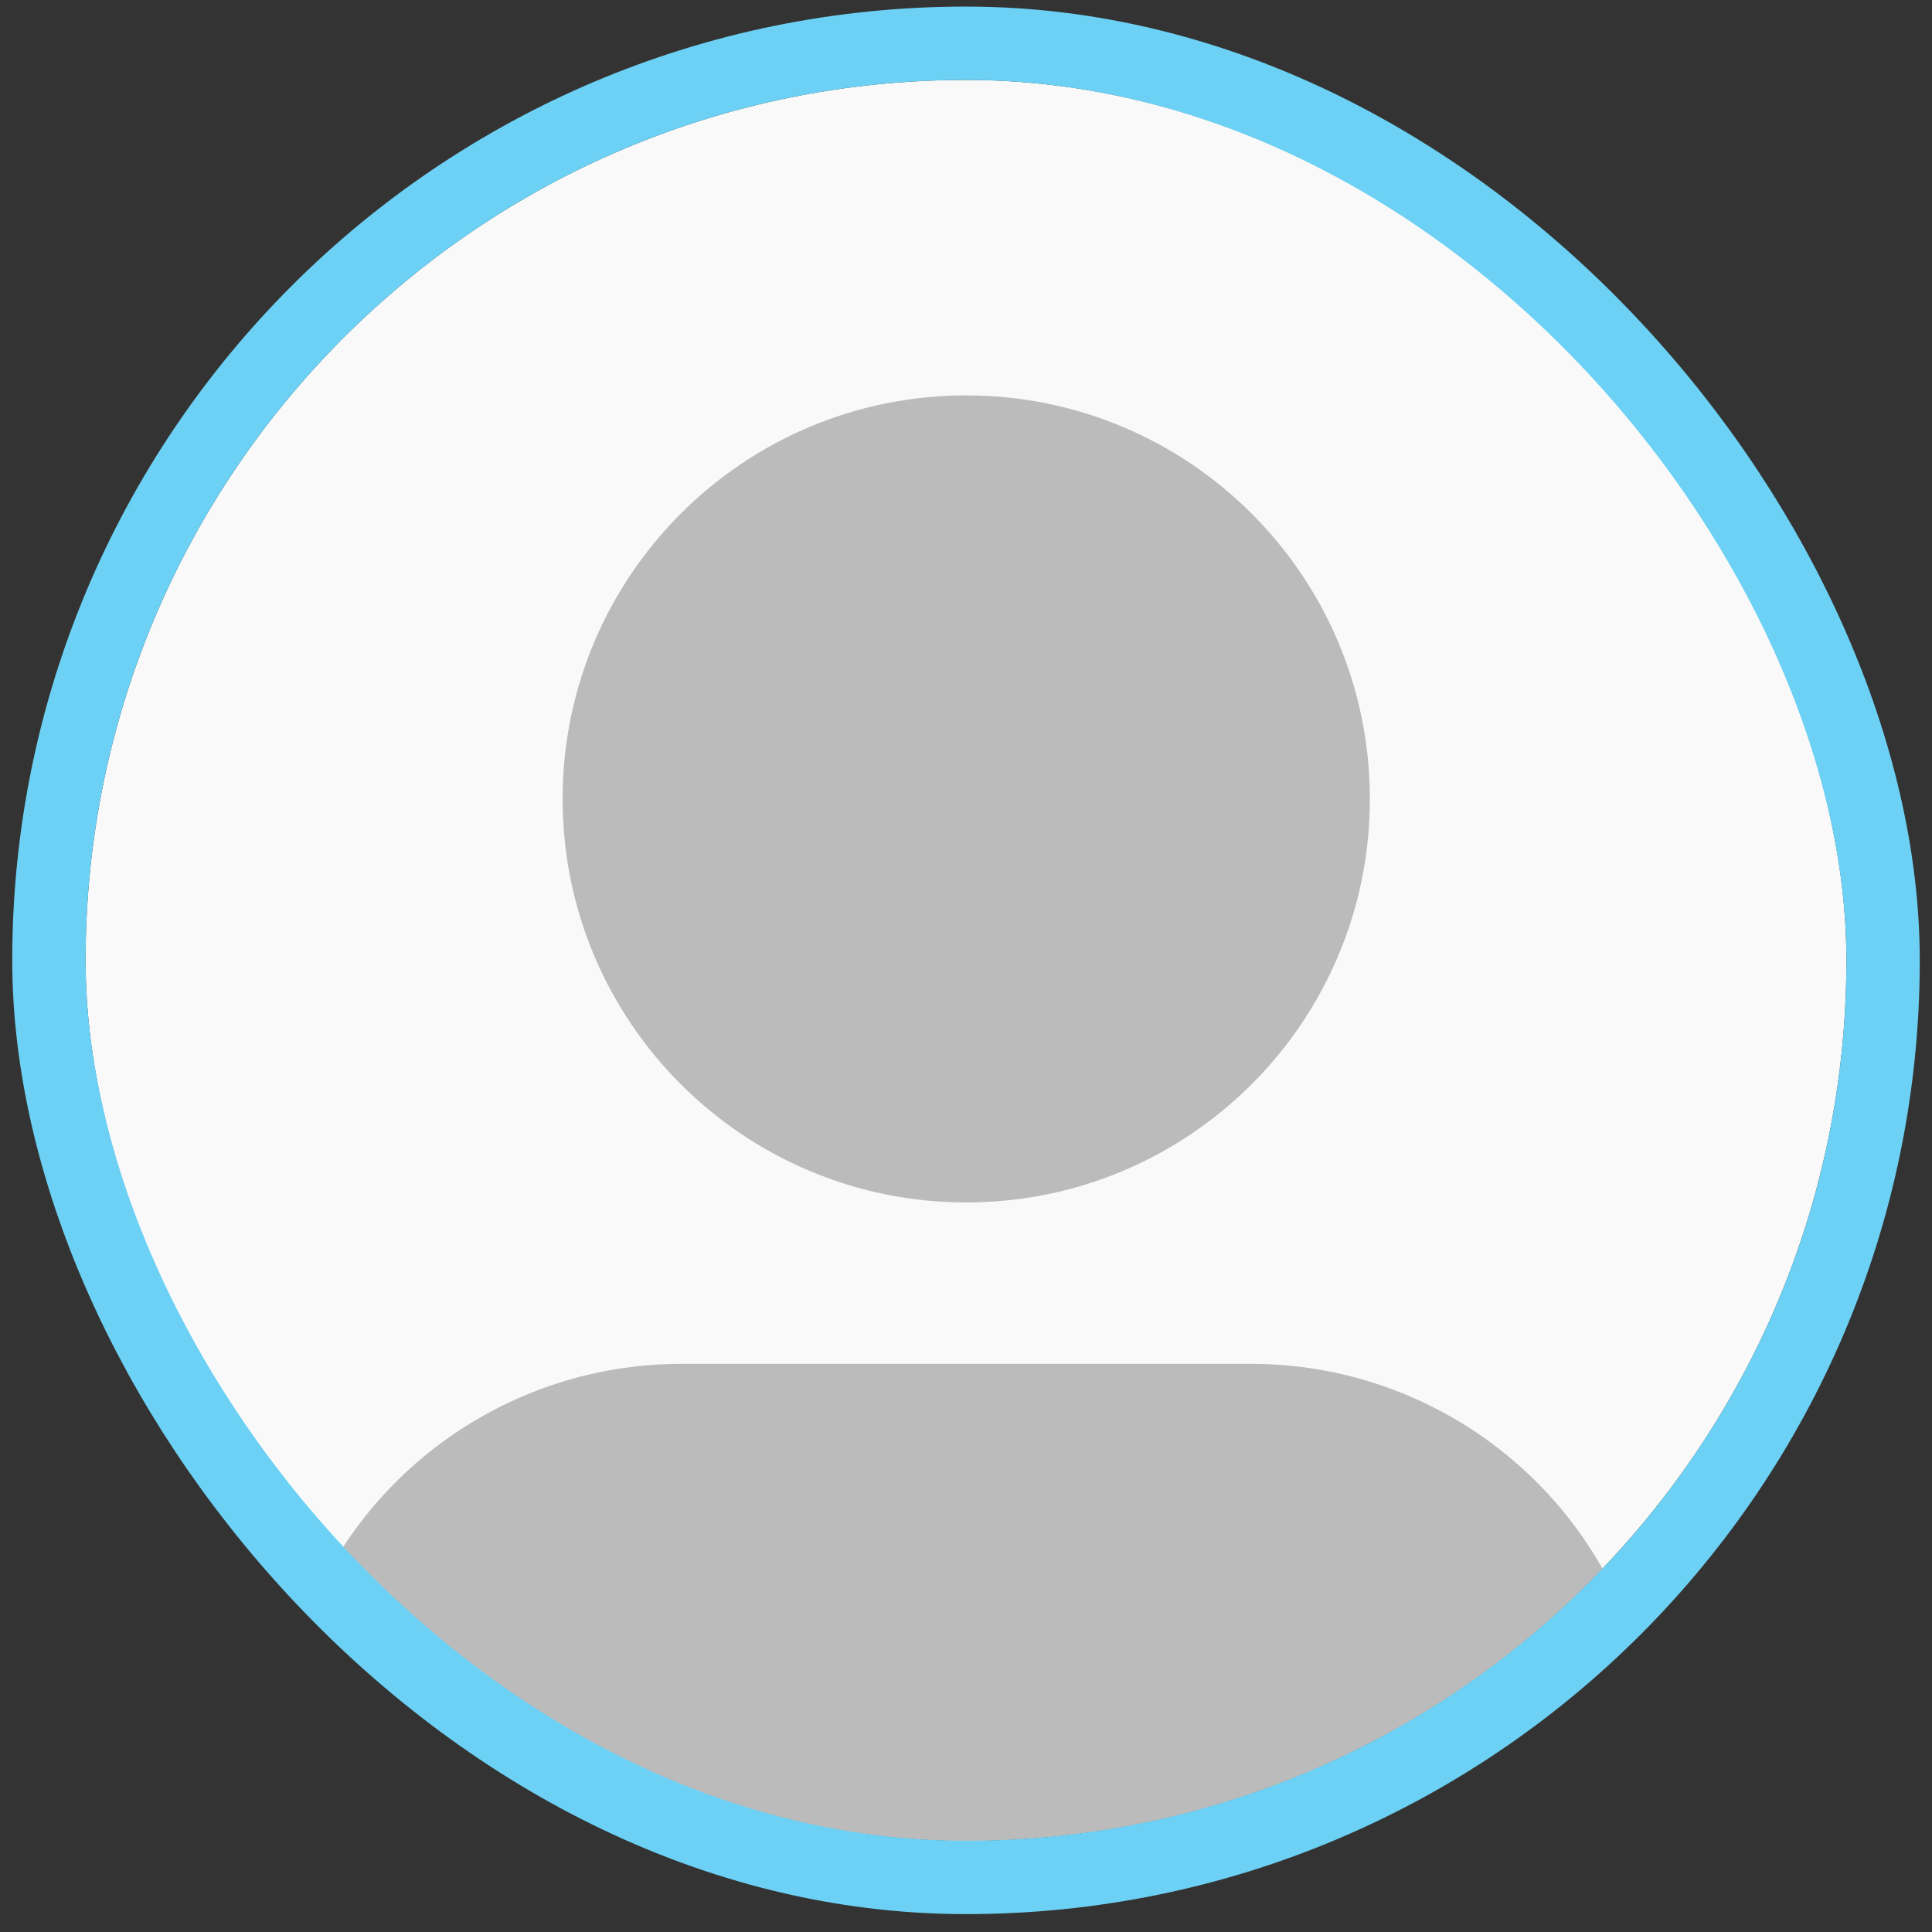
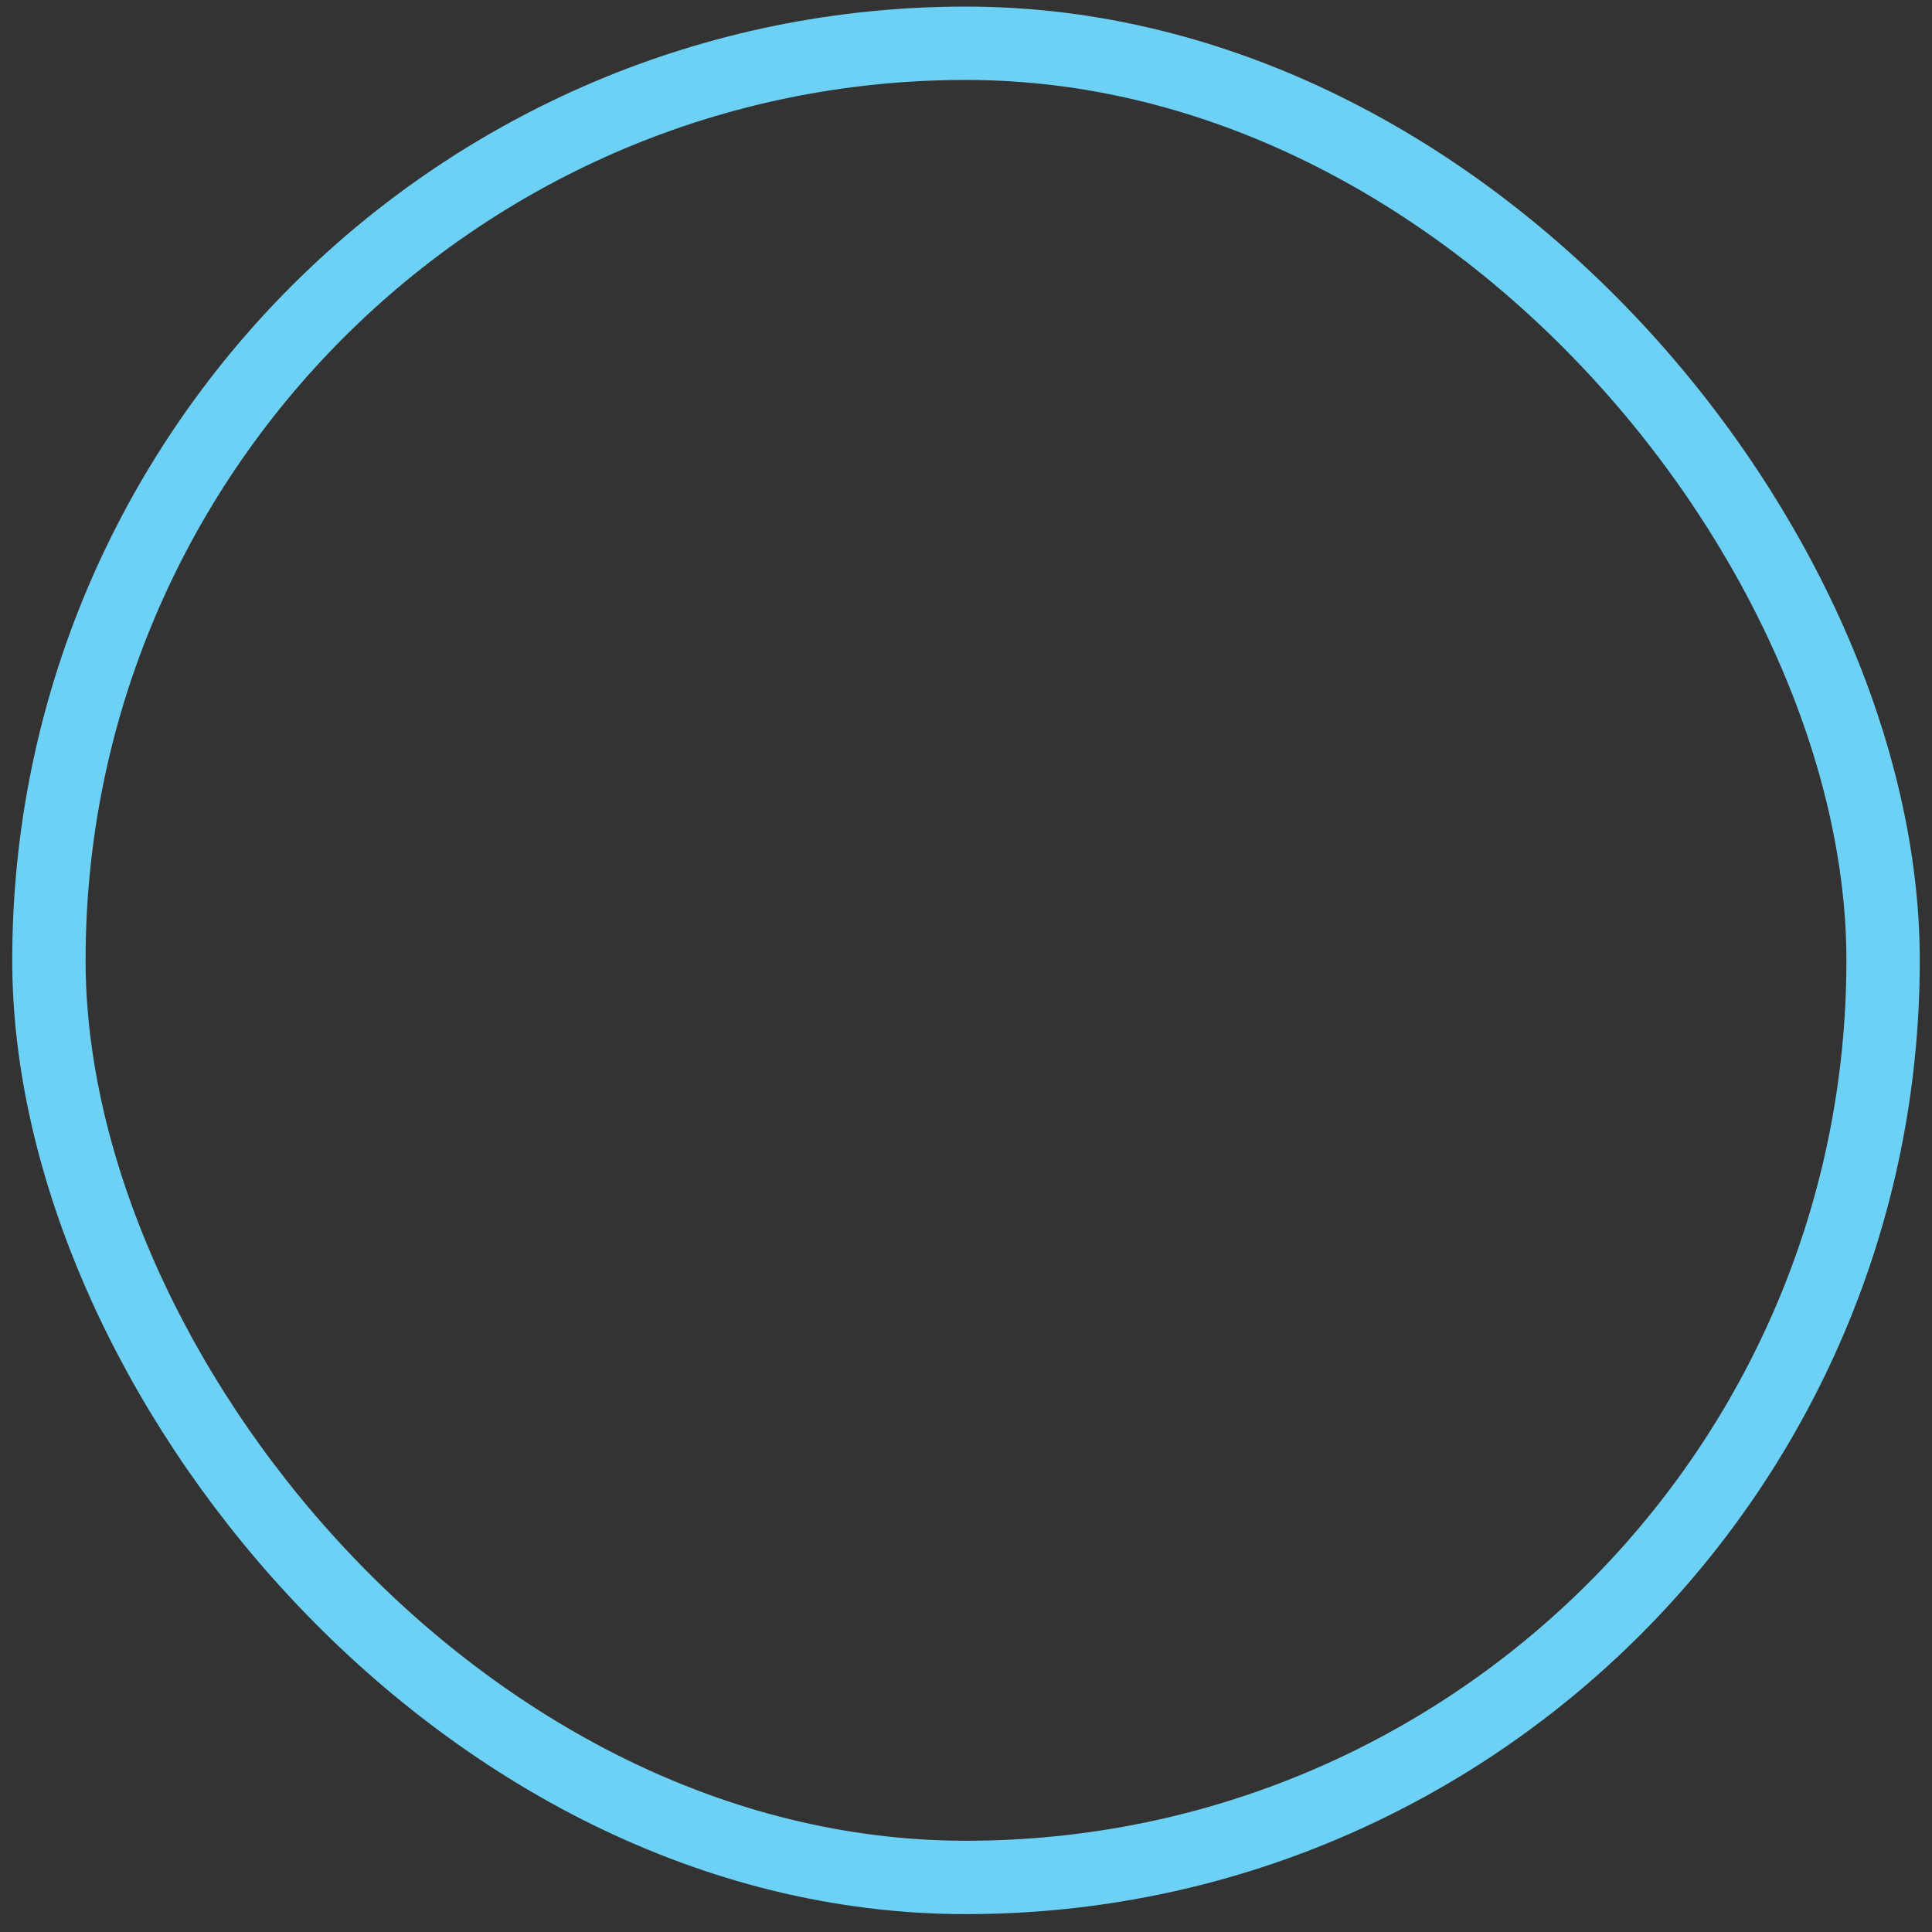
<svg xmlns="http://www.w3.org/2000/svg" width="79" height="79" viewBox="0 0 79 79" fill="none">
  <rect x="0" y="0" width="79" height="79" fill="#333333" stroke="none" />
  <g clip-path="url(#clip0_39_3050)">
-     <rect x="3.5" y="3.269" width="72" height="72" rx="36" fill="#F9F9F9" />
-     <path d="M51.162 55.769C57.408 55.769 63.119 59.294 65.918 64.876L72.157 77.383C72.672 78.404 72.621 79.62 72.022 80.595C71.424 81.57 70.363 82.165 69.219 82.168H9.801C8.657 82.165 7.596 81.569 6.998 80.595C6.399 79.62 6.348 78.404 6.863 77.383L13.101 64.876C15.9 59.293 21.611 55.769 27.857 55.769H51.162ZM39.51 16.168C48.625 16.168 56.014 23.555 56.014 32.668C56.014 41.781 48.625 49.168 39.51 49.168C30.394 49.168 23.005 41.781 23.005 32.668C23.005 23.555 30.394 16.168 39.51 16.168Z" fill="#BBBBBB" />
-   </g>
+     </g>
  <rect x="2" y="1.769" width="75" height="75" rx="37.5" stroke="#6CD1F4" stroke-width="3" />
  <defs>
    <clipPath id="clip0_39_3050">
-       <rect x="3.5" y="3.269" width="72" height="72" rx="36" fill="white" />
-     </clipPath>
+       </clipPath>
  </defs>
</svg>